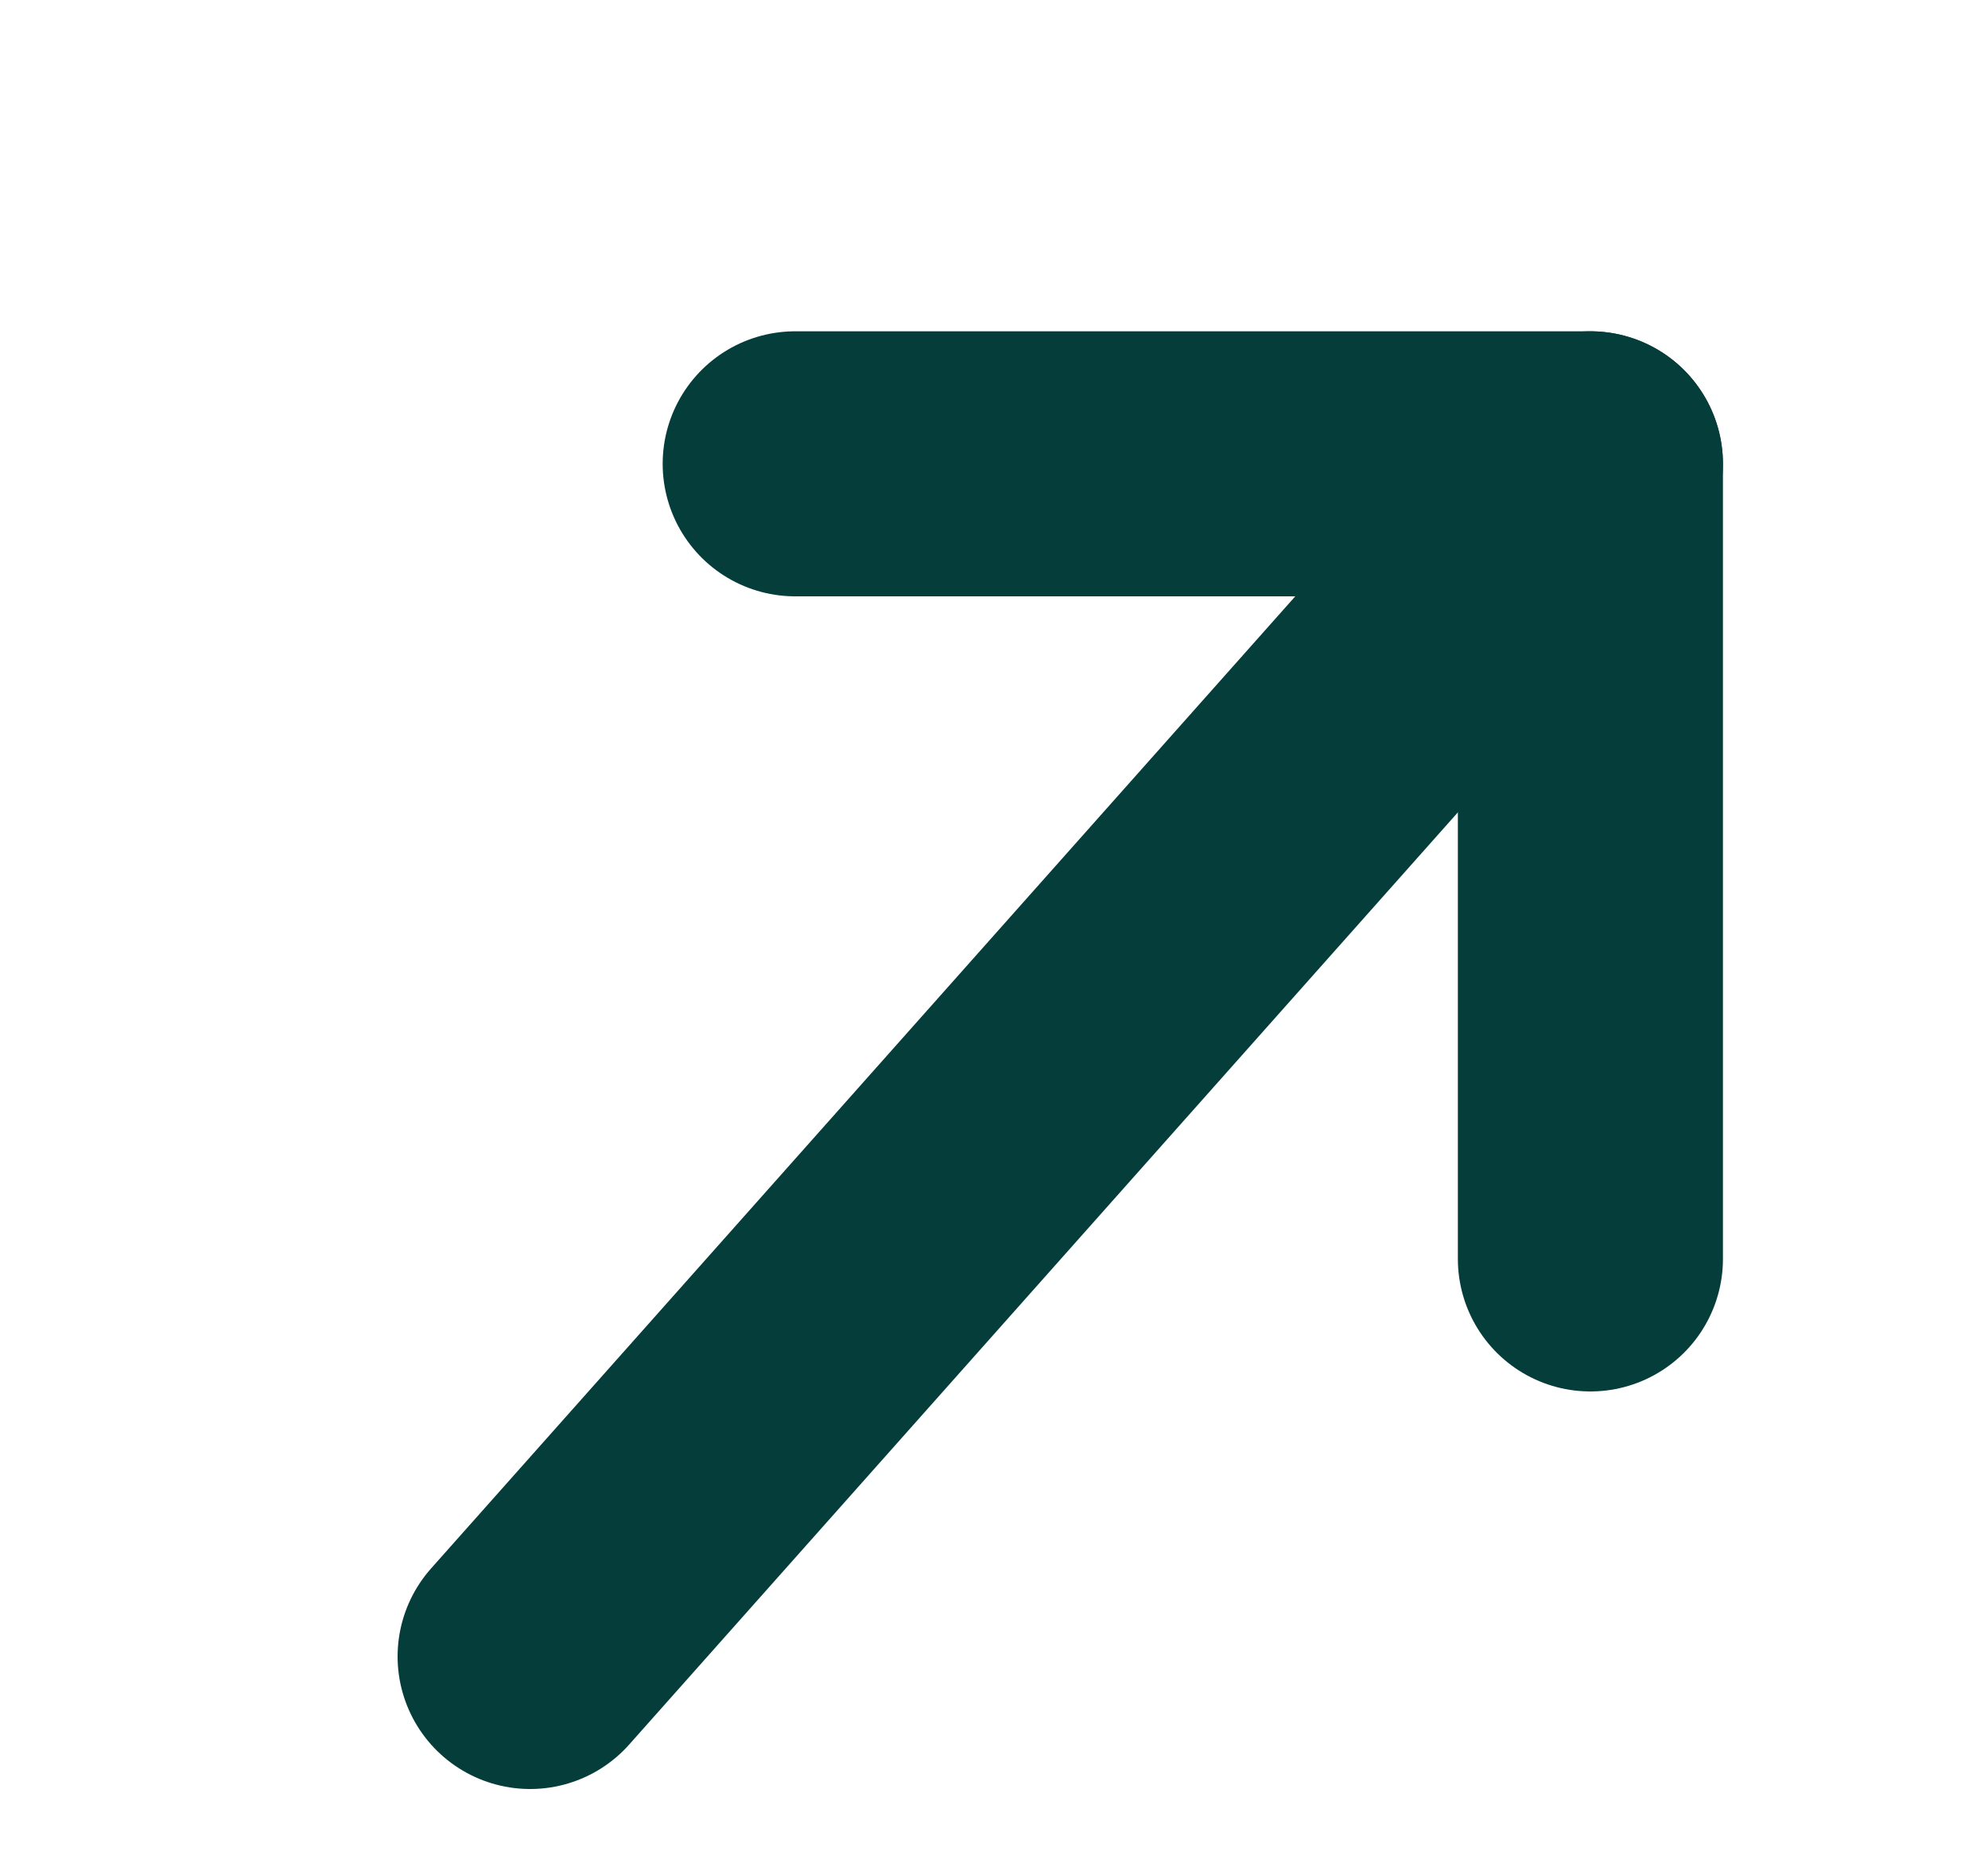
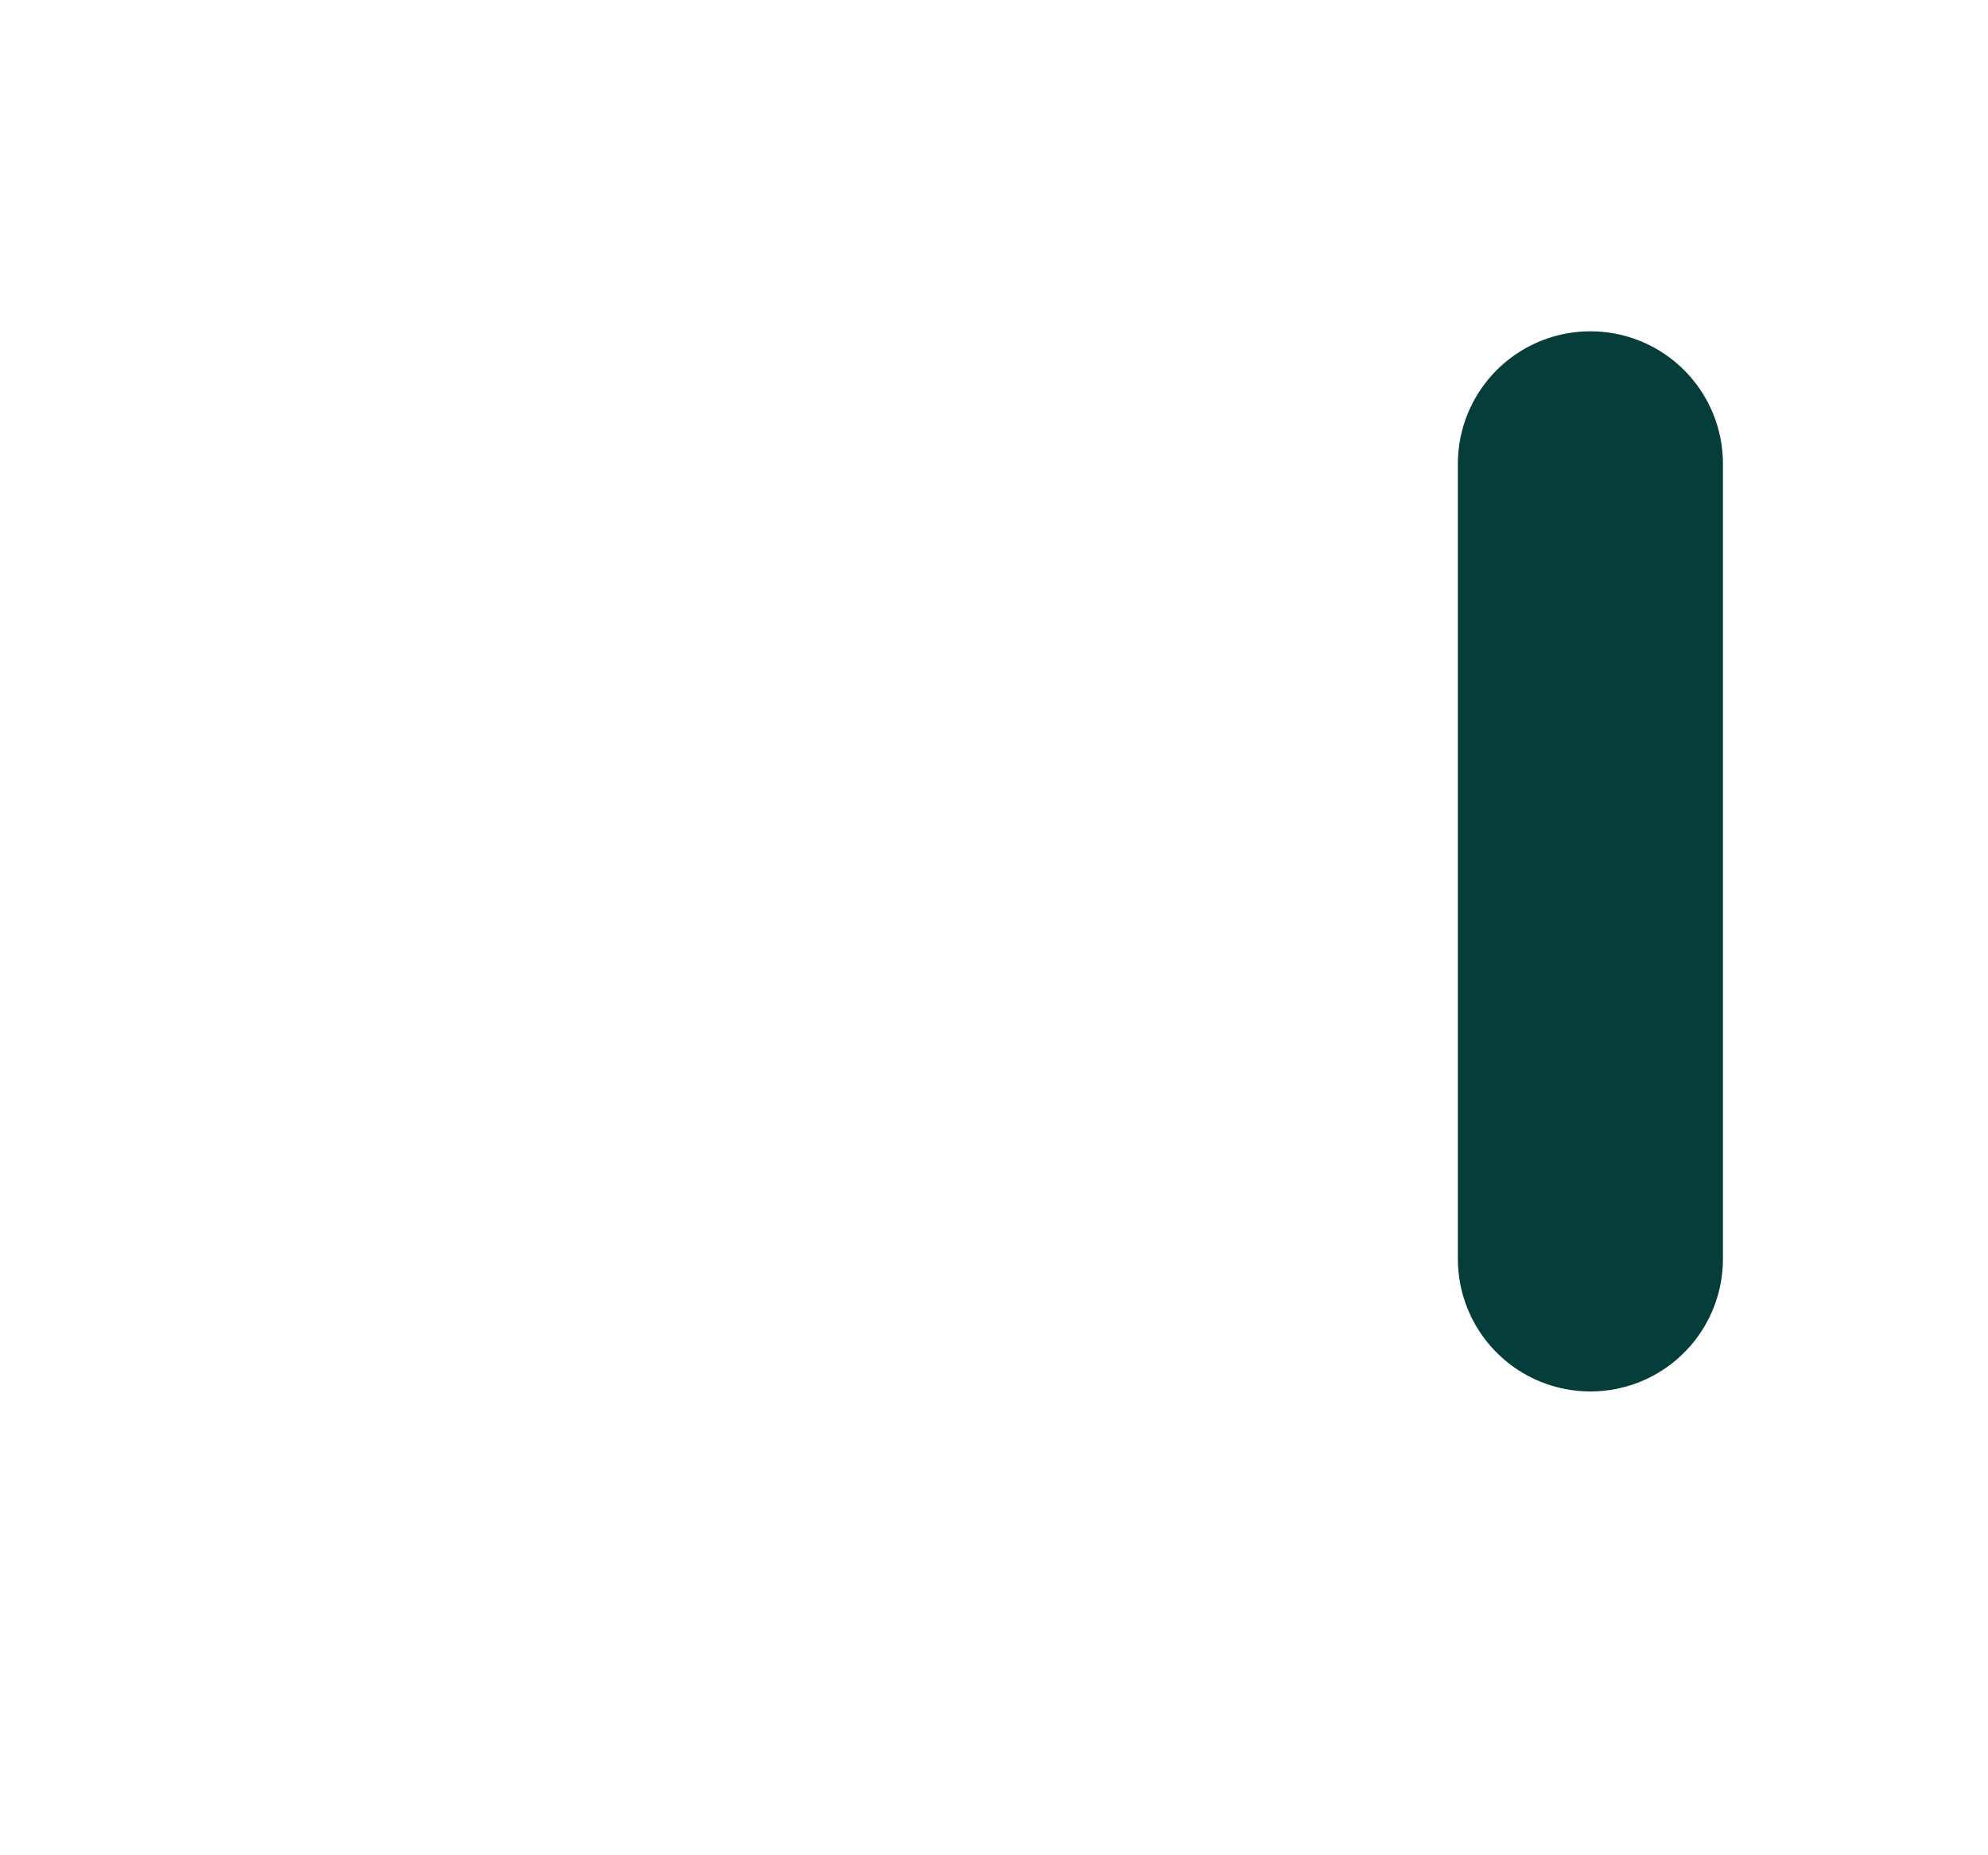
<svg xmlns="http://www.w3.org/2000/svg" width="15" height="14" viewBox="0 0 15 14" fill="none">
-   <path d="M12 3.5L4 12.5" stroke="#053D3A" stroke-width="2" stroke-miterlimit="10" stroke-linecap="round" stroke-linejoin="round" />
-   <path d="M12 9.5V3.5L6 3.5" stroke="#053D3A" stroke-width="2" stroke-miterlimit="10" stroke-linecap="round" stroke-linejoin="round" />
+   <path d="M12 9.5V3.5" stroke="#053D3A" stroke-width="2" stroke-miterlimit="10" stroke-linecap="round" stroke-linejoin="round" />
</svg>